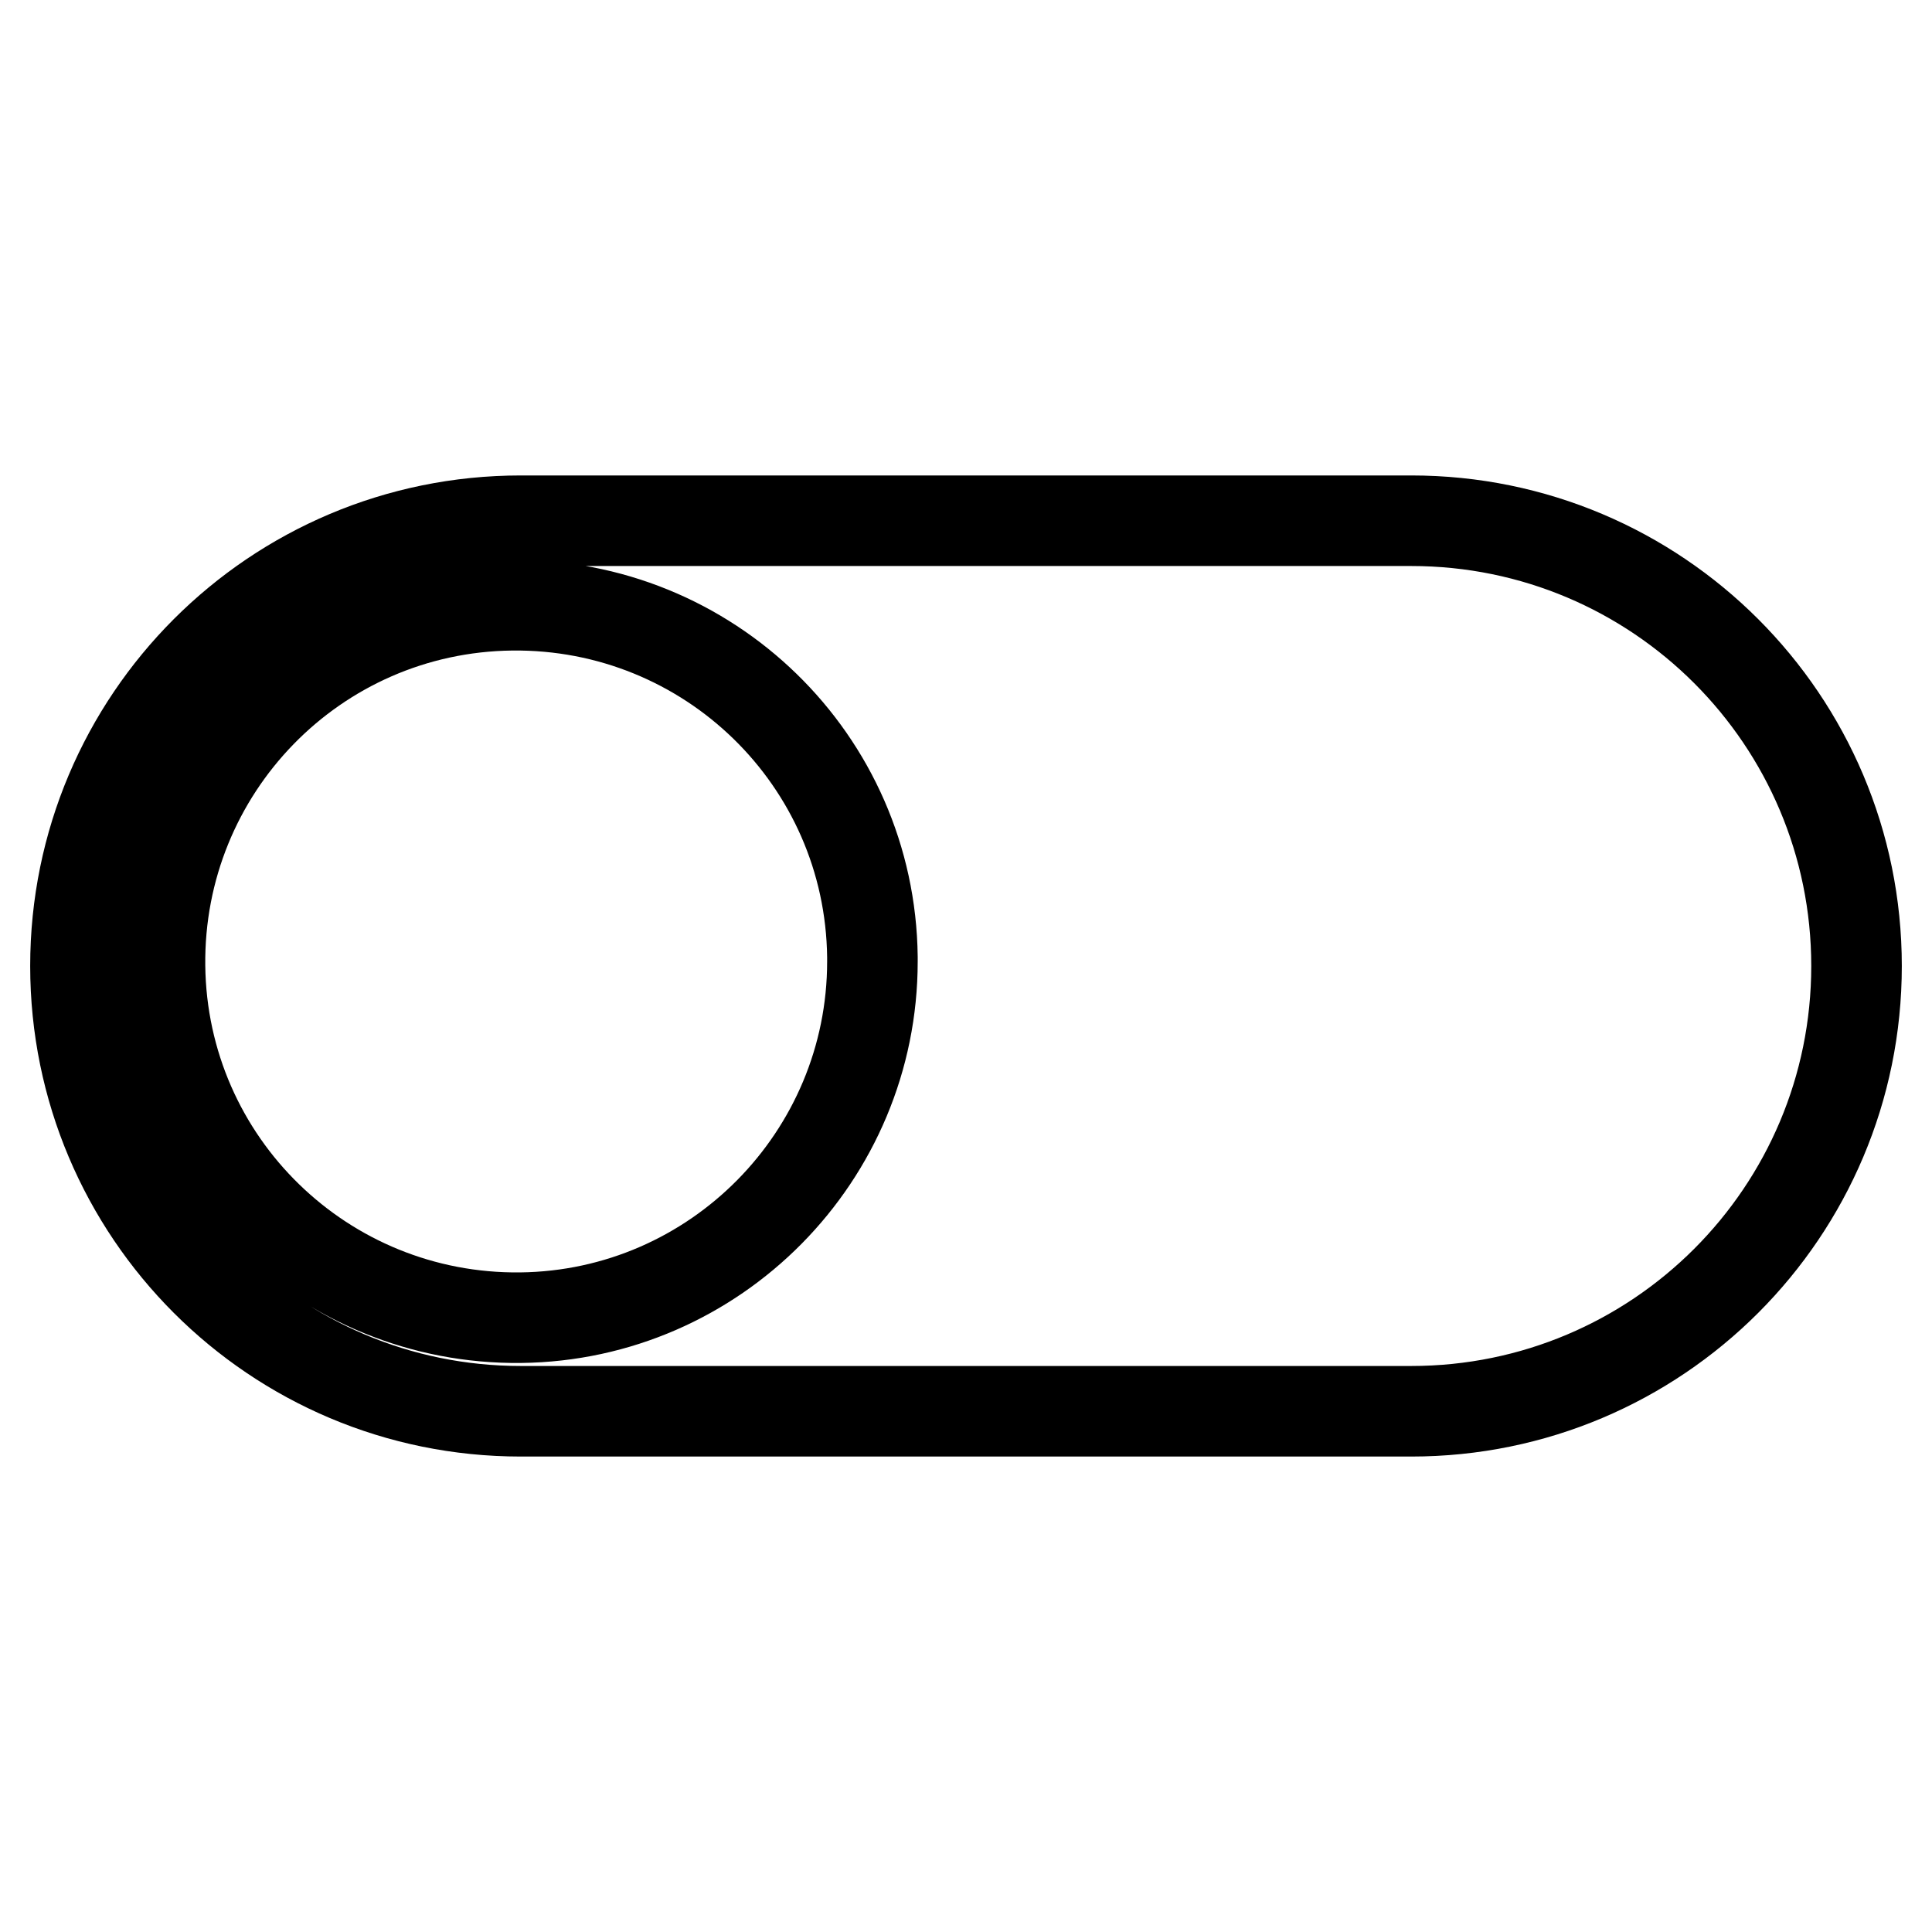
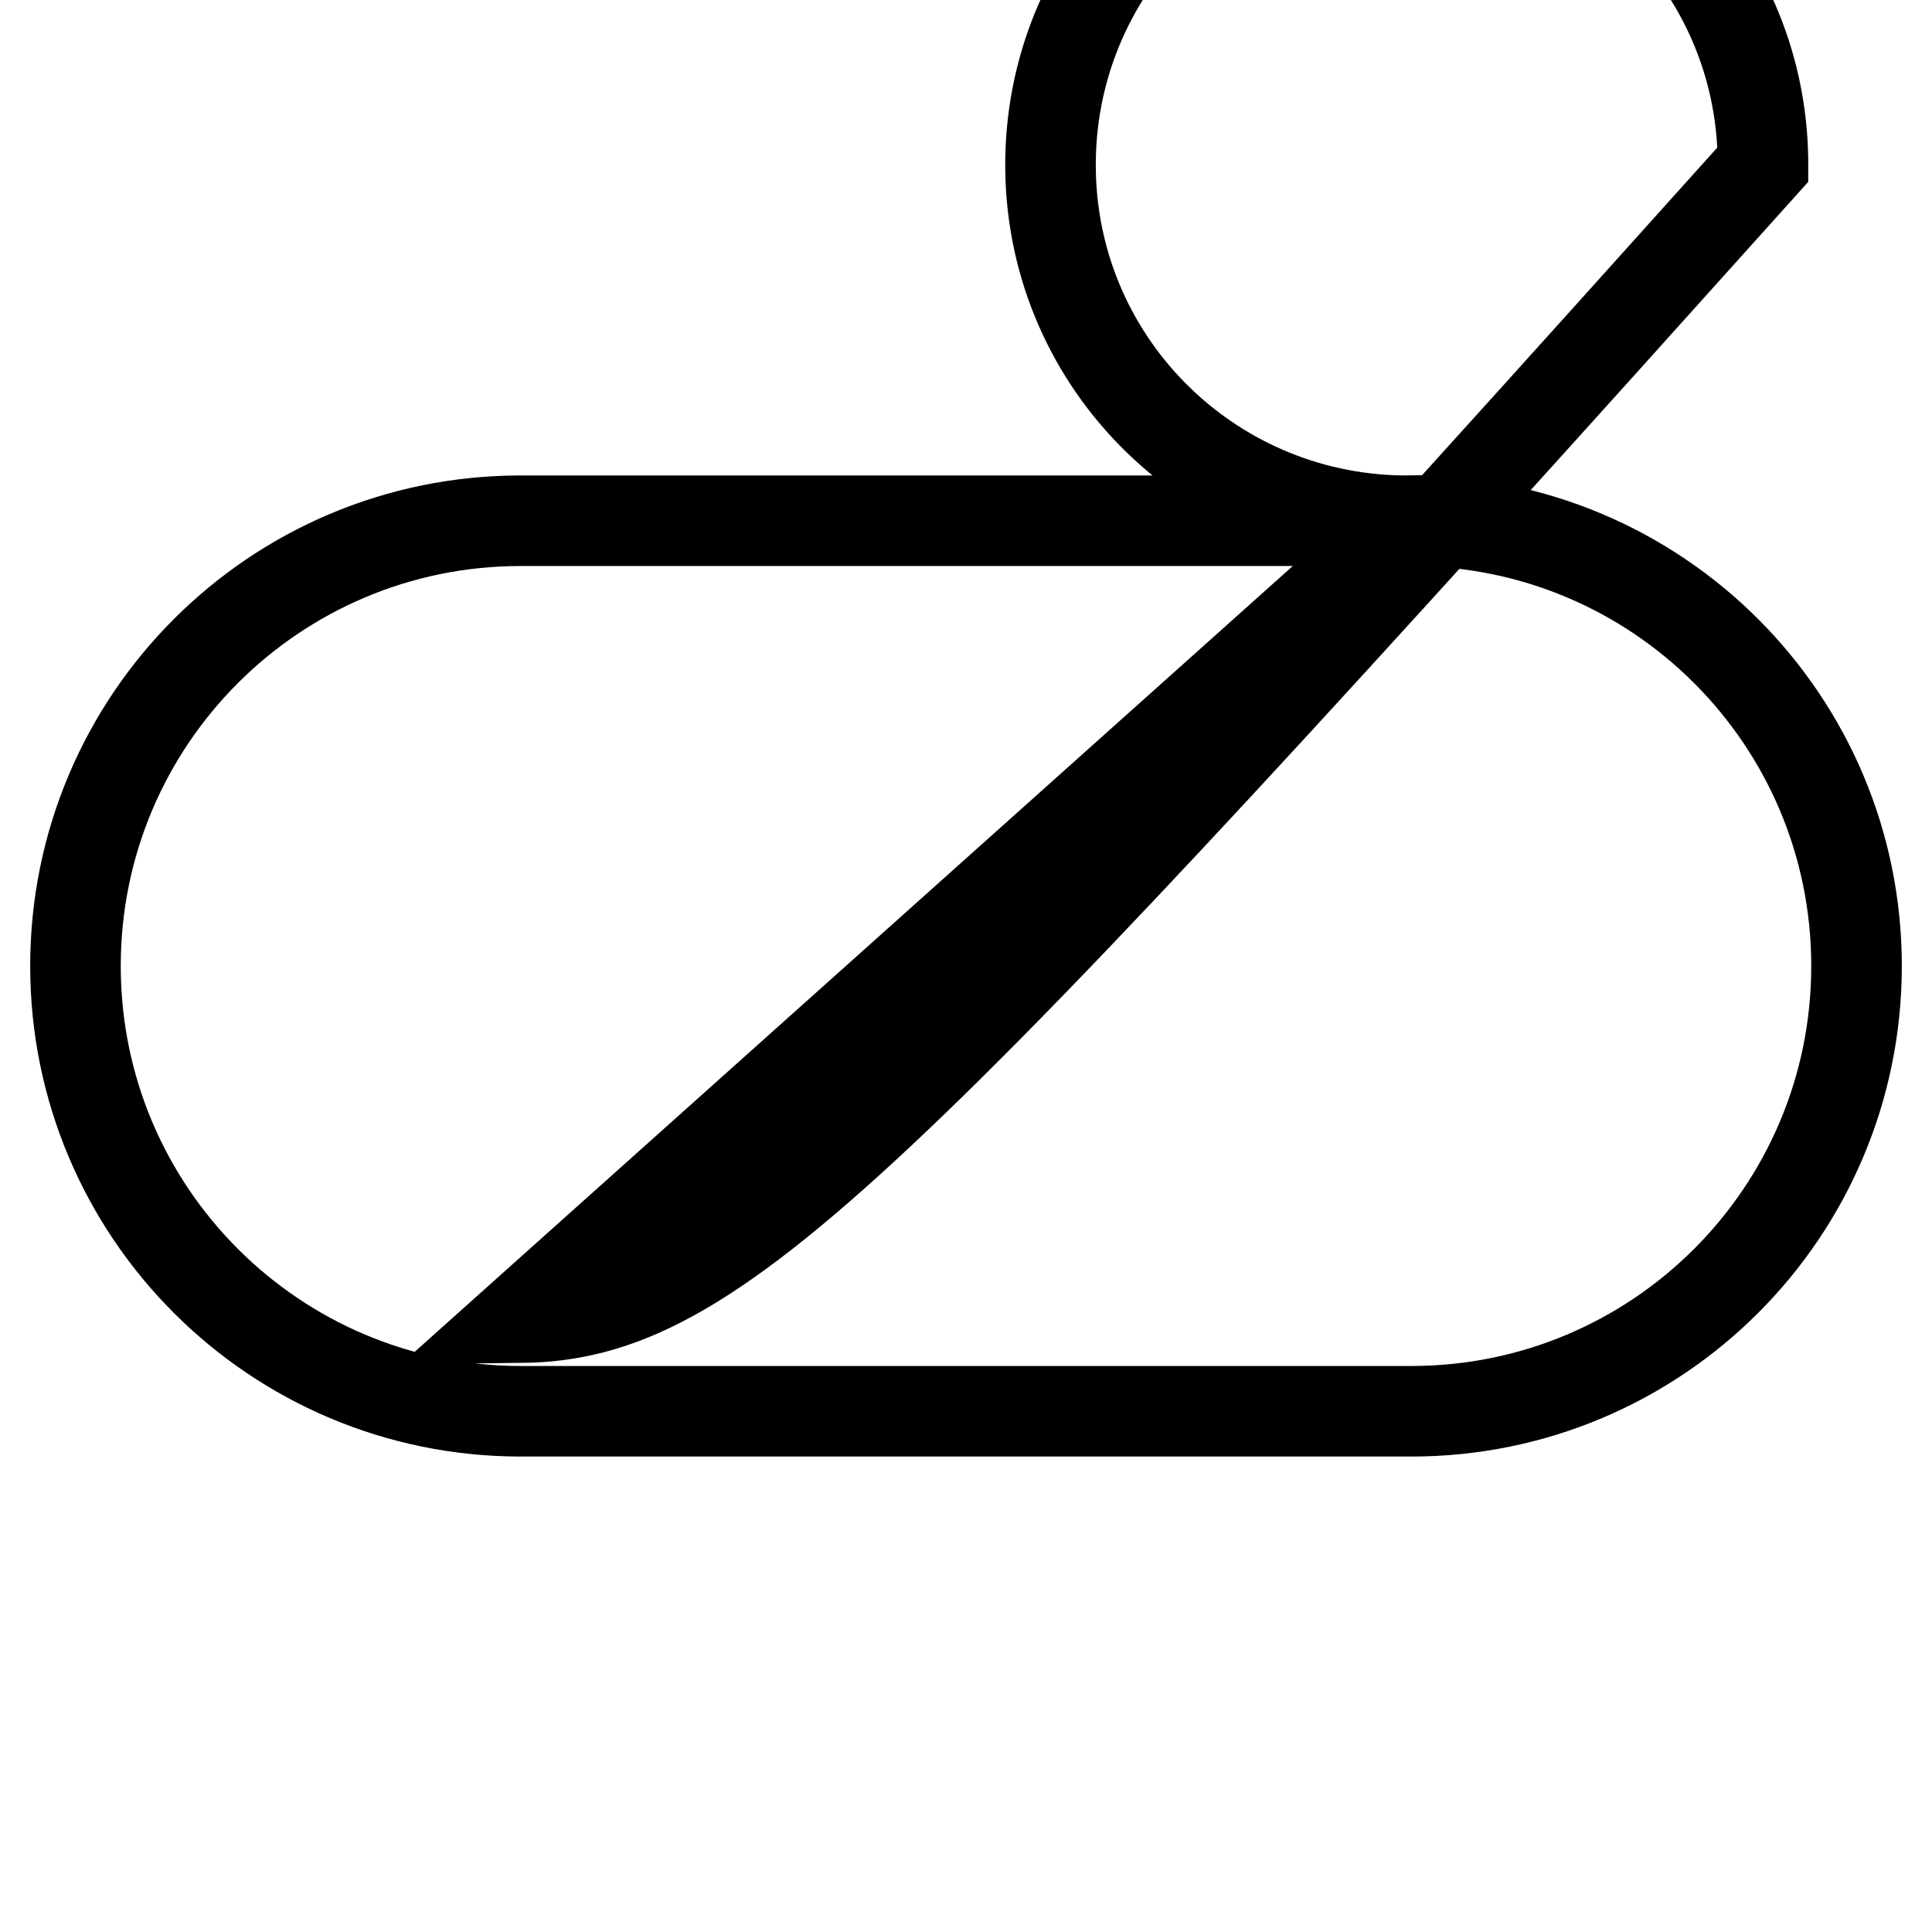
<svg xmlns="http://www.w3.org/2000/svg" version="1.1" x="0px" y="0px" viewBox="0 0 256 256" enable-background="new 0 0 256 256" xml:space="preserve">
  <g>
-     <path stroke-width="12" fill-opacity="0" stroke="#000000" d="M187,69H69c-32.6,0-59,26.4-59,59s26.4,59,59,59h118c32.6,0,59-26.4,59-59S219.6,69,187,69L187,69z  M69,174.6c-26.1,0.3-47.5-20.5-47.8-46.6c-0.3-26.1,20.5-47.5,46.6-47.8c26.1-0.3,47.5,20.5,47.8,46.6c0,0.2,0,0.4,0,0.6 C115.6,153.2,94.8,174.3,69,174.6z" />
+     <path stroke-width="12" fill-opacity="0" stroke="#000000" d="M187,69H69c-32.6,0-59,26.4-59,59s26.4,59,59,59h118c32.6,0,59-26.4,59-59S219.6,69,187,69L187,69z  c-26.1,0.3-47.5-20.5-47.8-46.6c-0.3-26.1,20.5-47.5,46.6-47.8c26.1-0.3,47.5,20.5,47.8,46.6c0,0.2,0,0.4,0,0.6 C115.6,153.2,94.8,174.3,69,174.6z" />
  </g>
</svg>